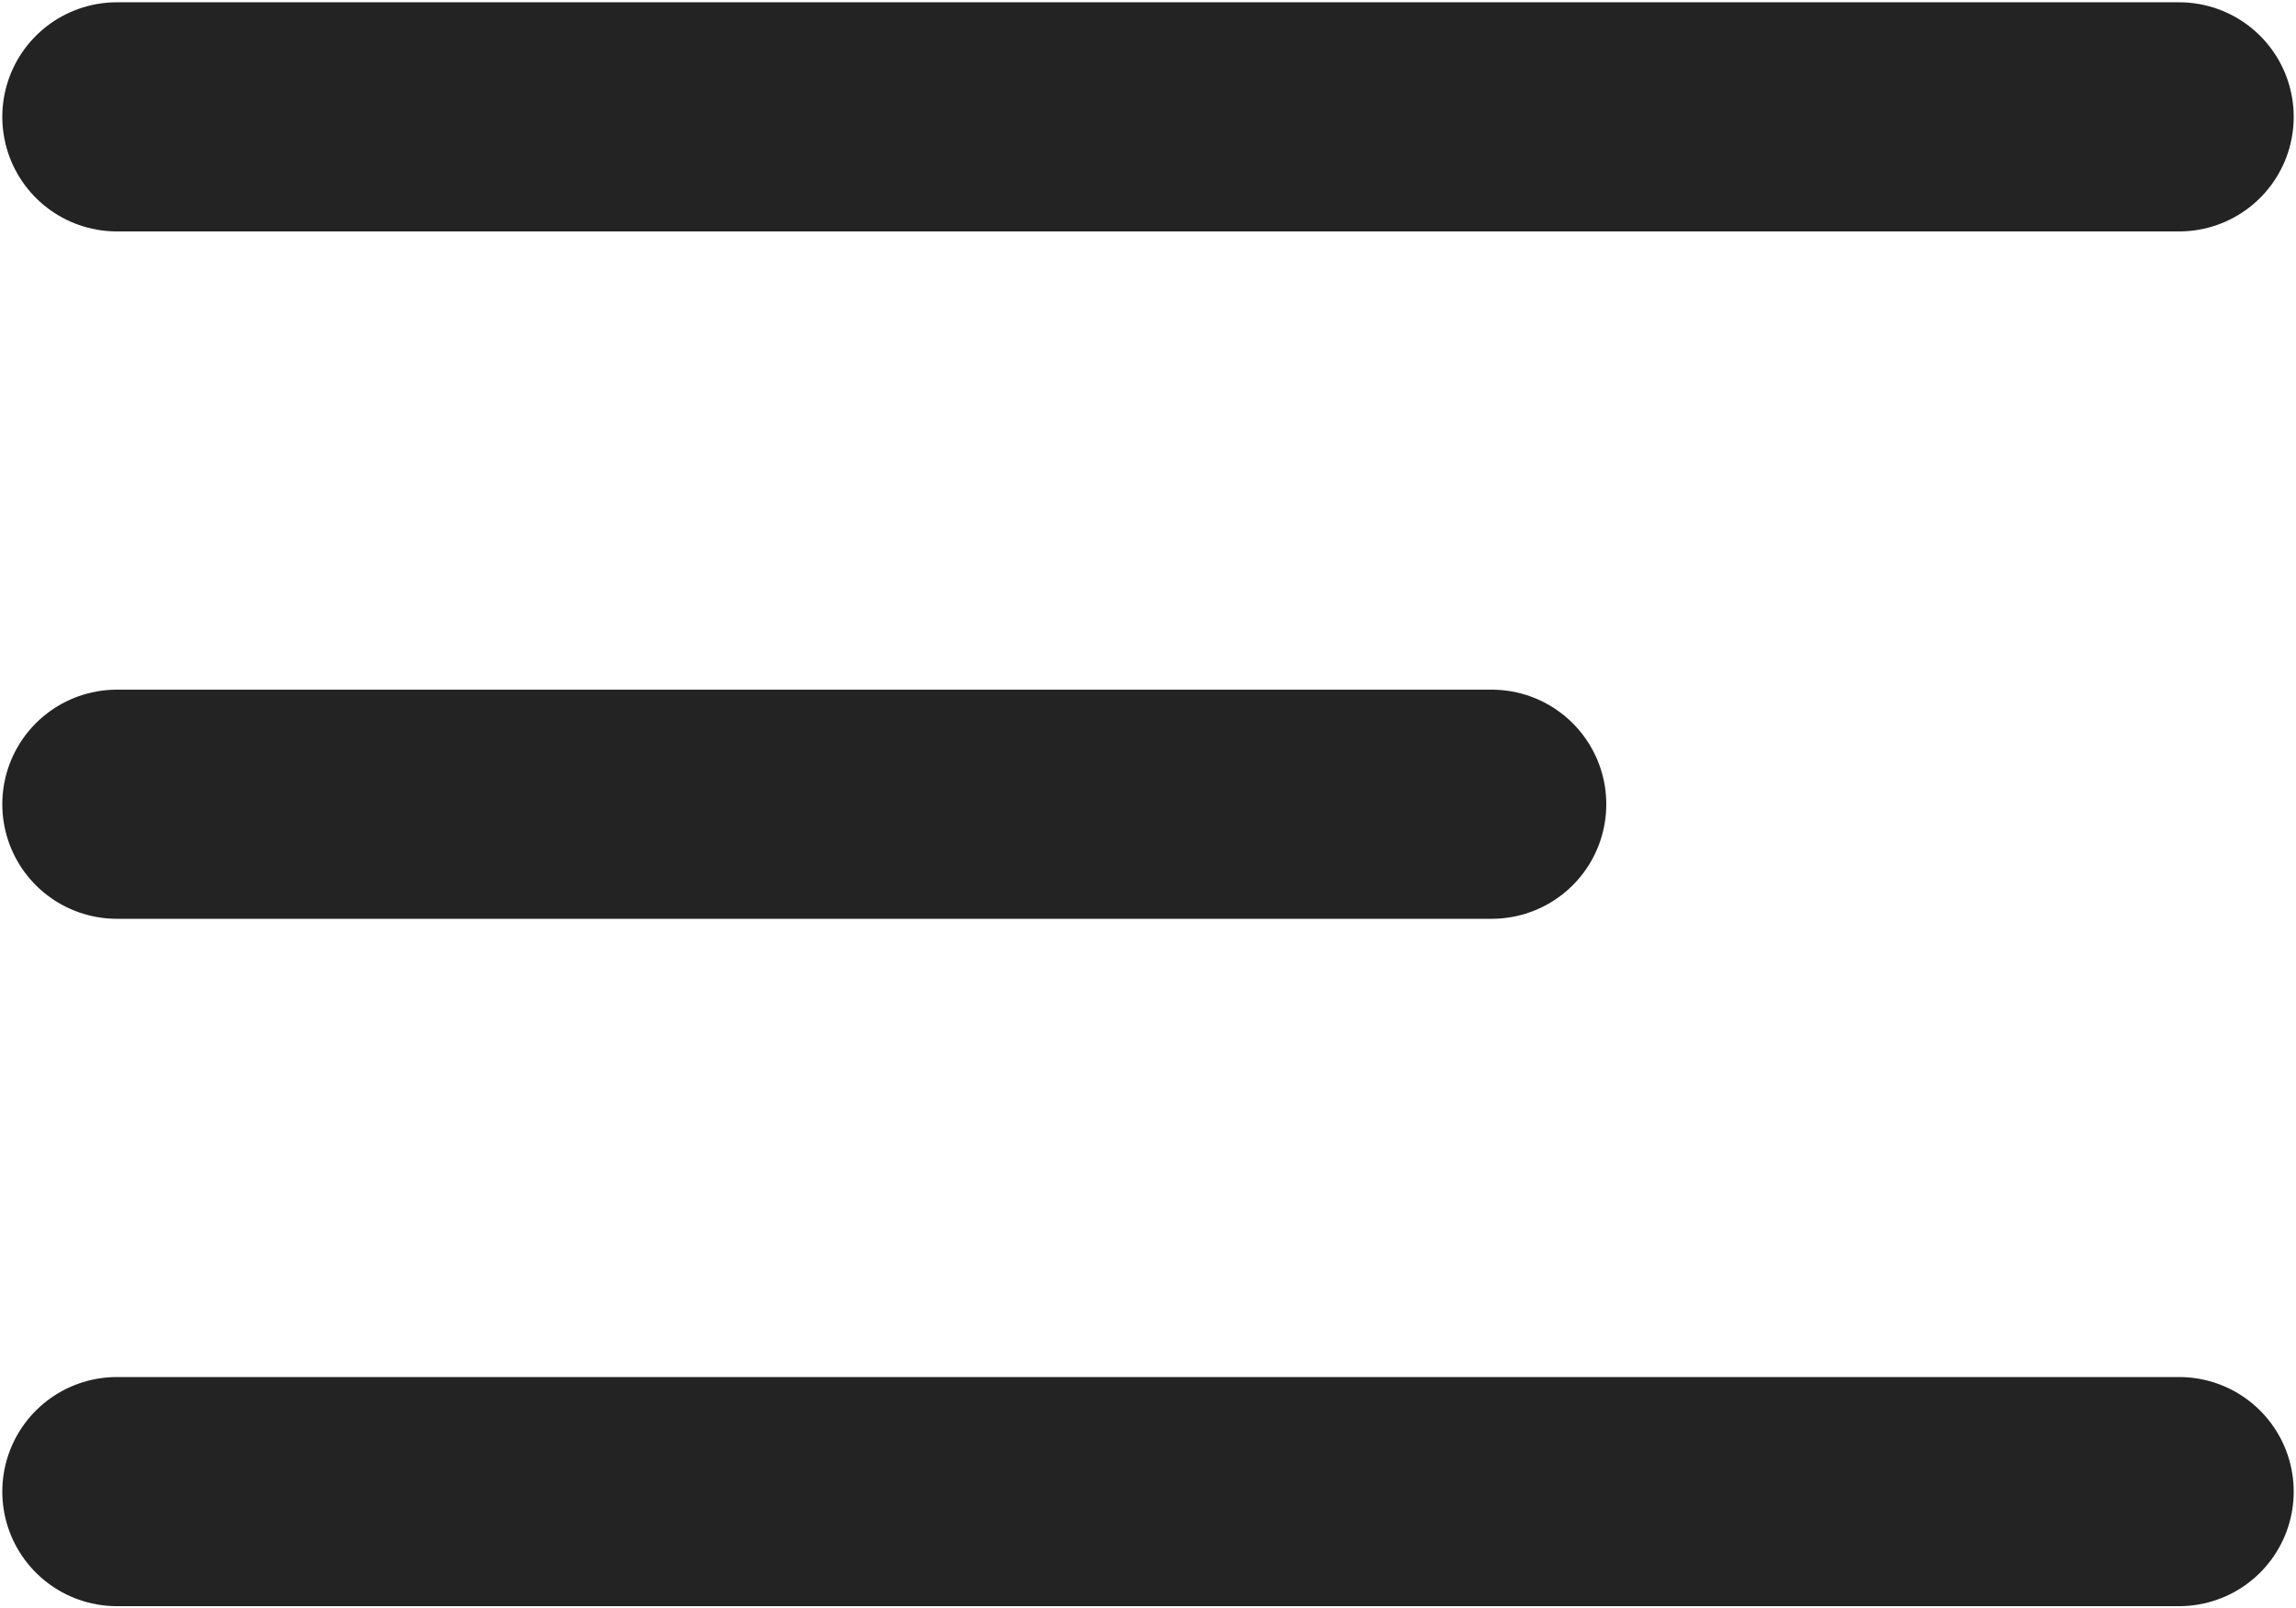
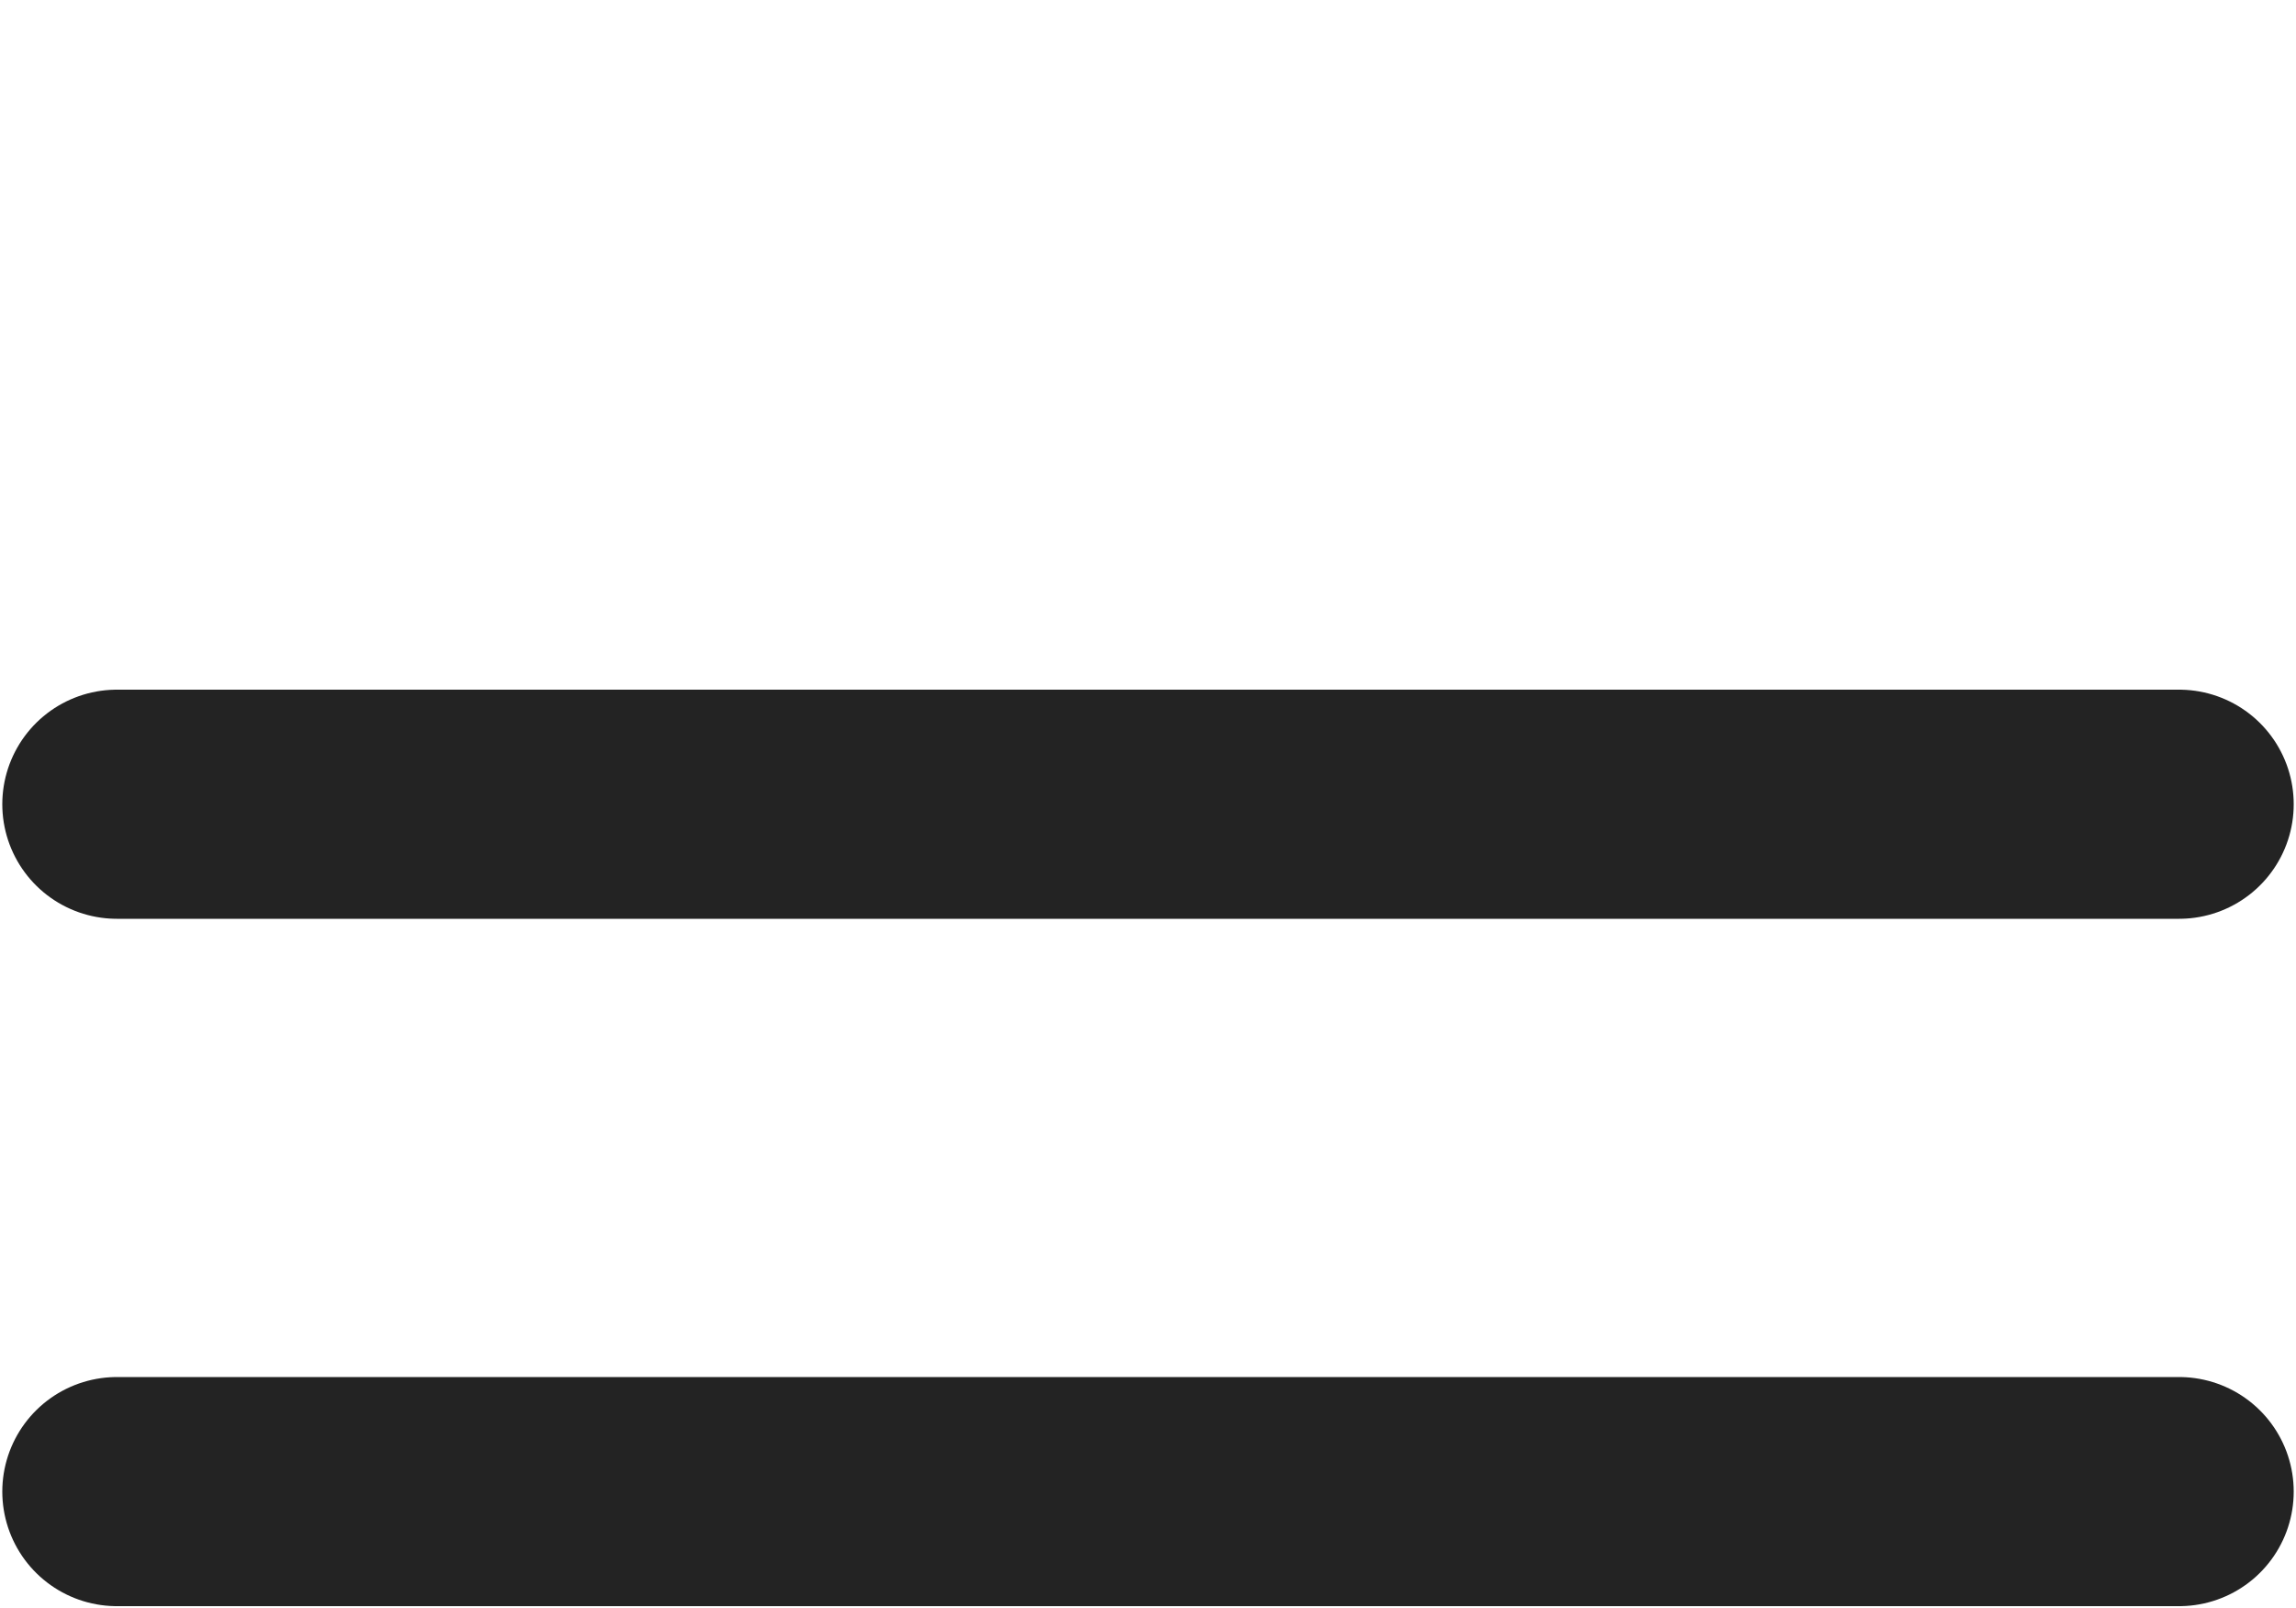
<svg xmlns="http://www.w3.org/2000/svg" width="668" height="468" viewBox="0 0 668 468" fill="none">
-   <path d="M34 234H434M34 34H634M34 434H634" stroke="#232323" stroke-width="66.667" stroke-linecap="round" stroke-linejoin="round" />
+   <path d="M34 234H434H634M34 434H634" stroke="#232323" stroke-width="66.667" stroke-linecap="round" stroke-linejoin="round" />
</svg>